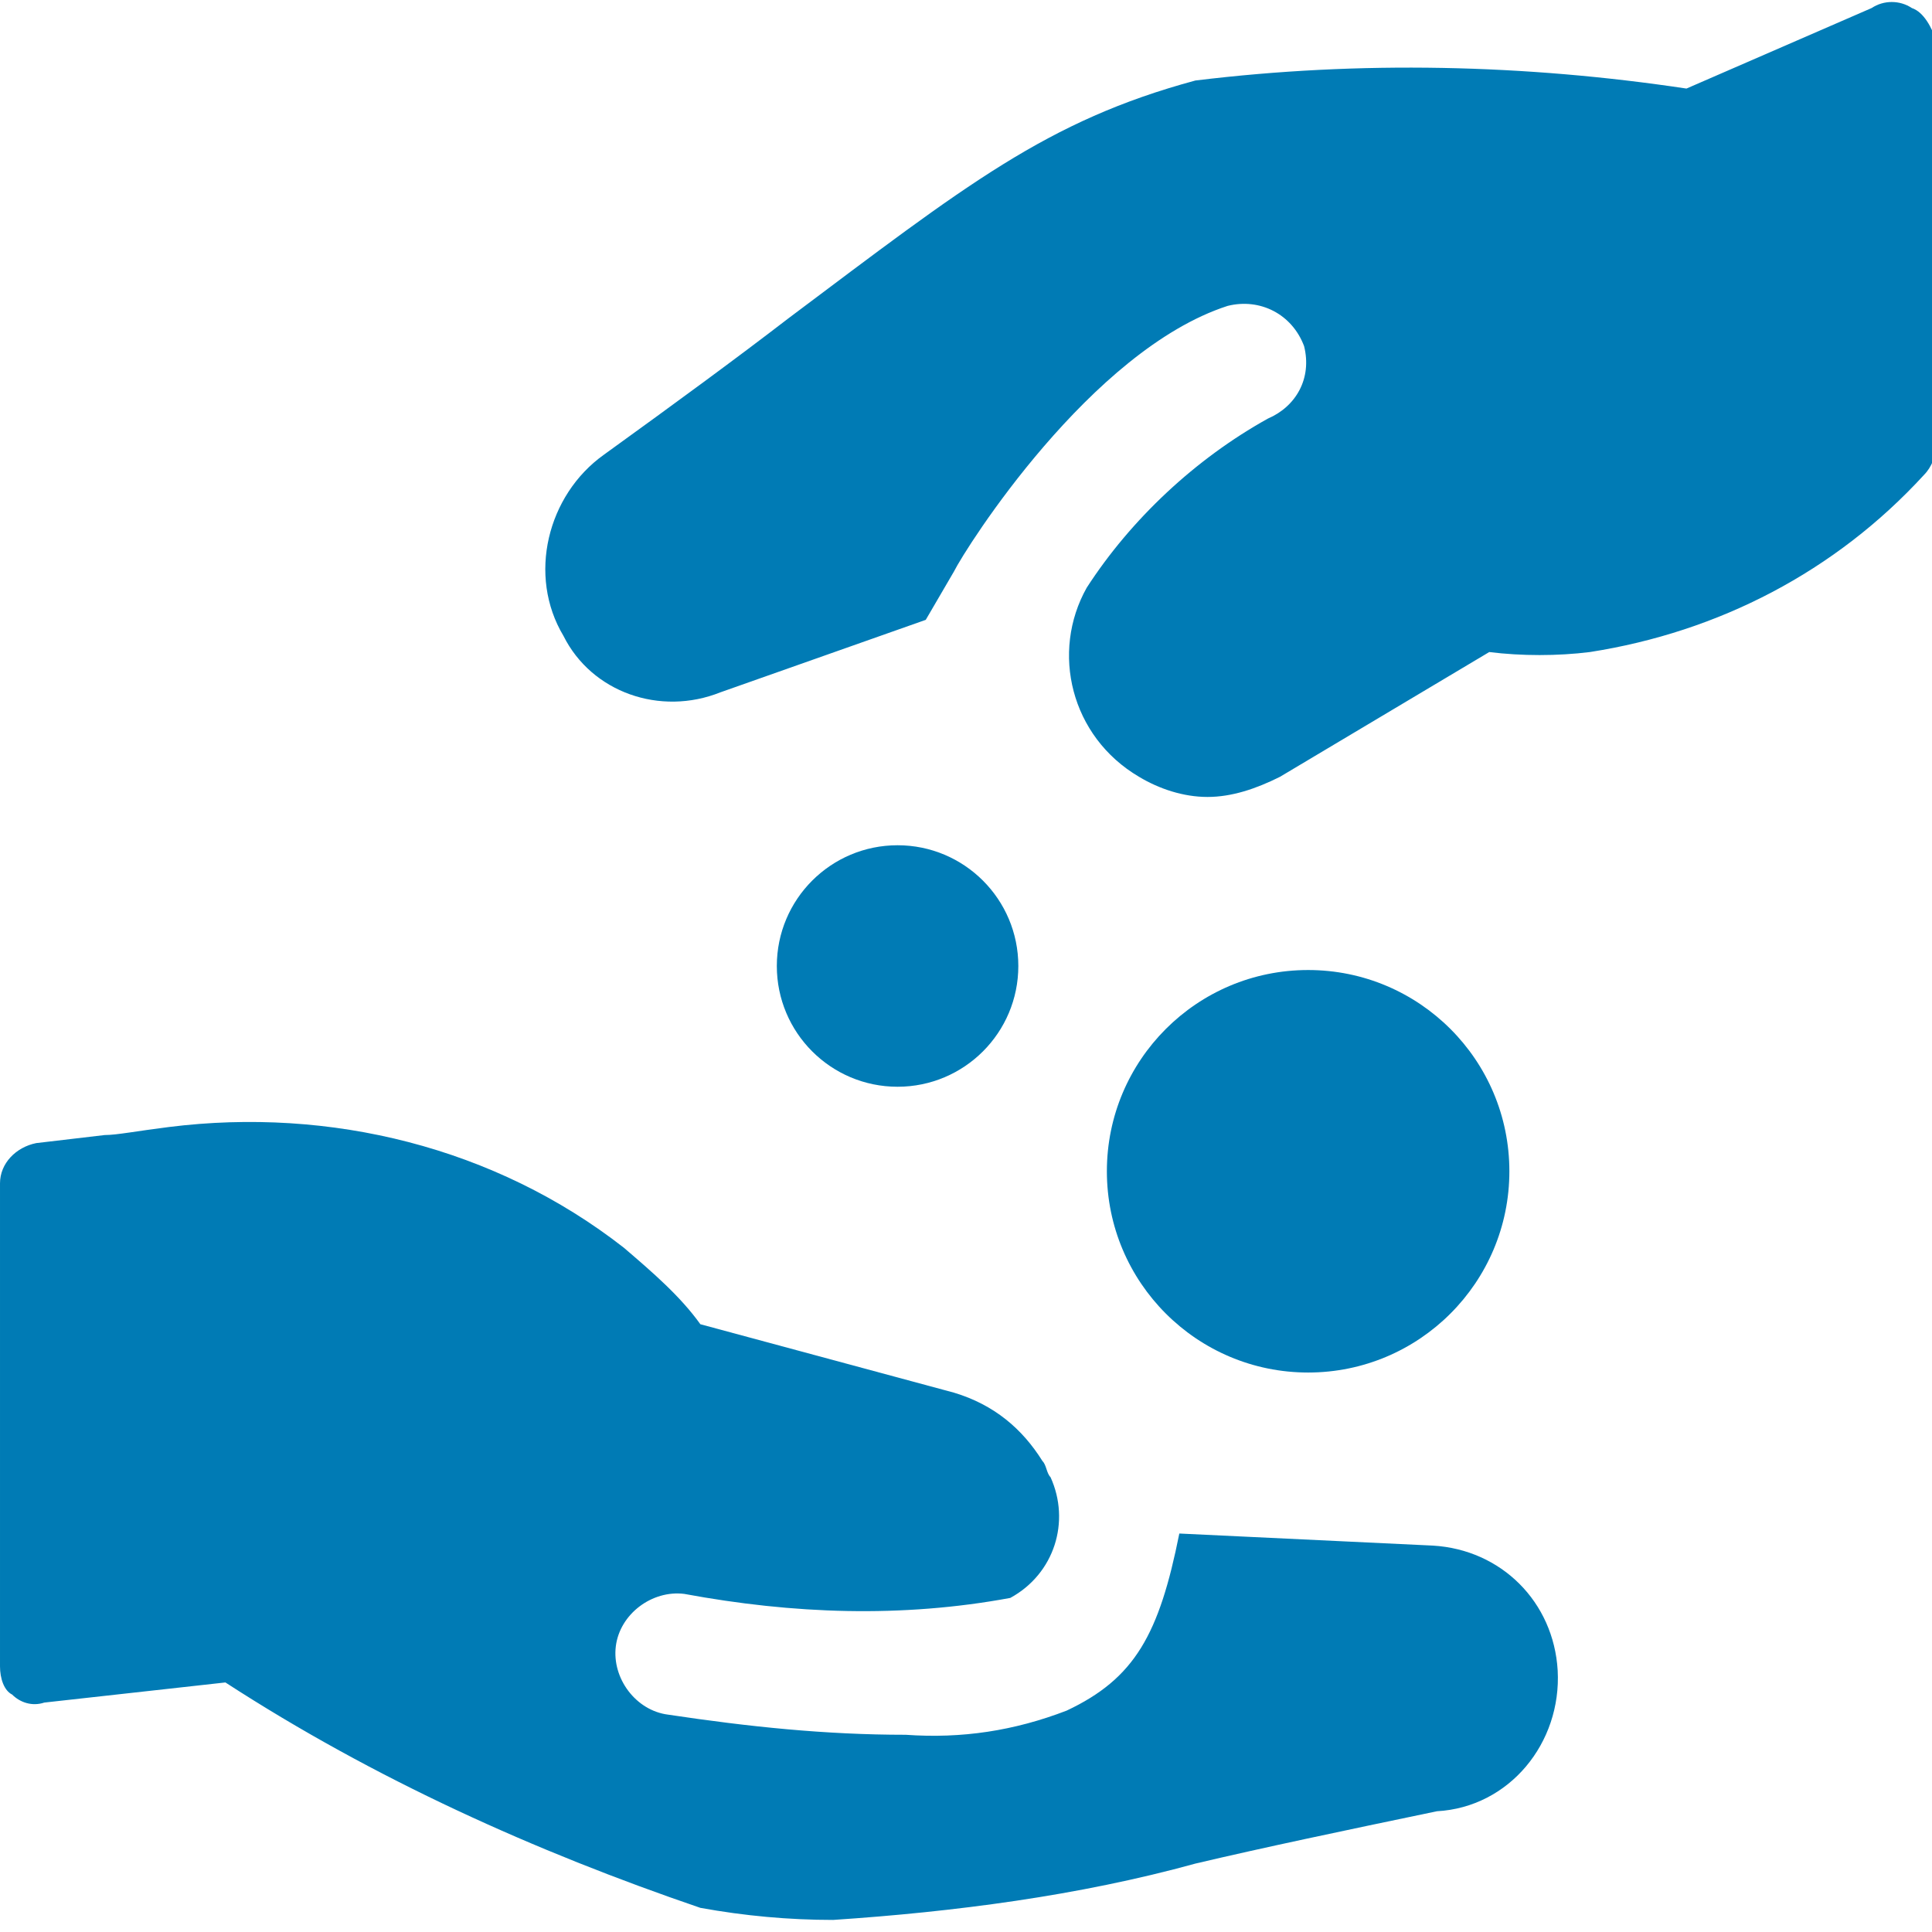
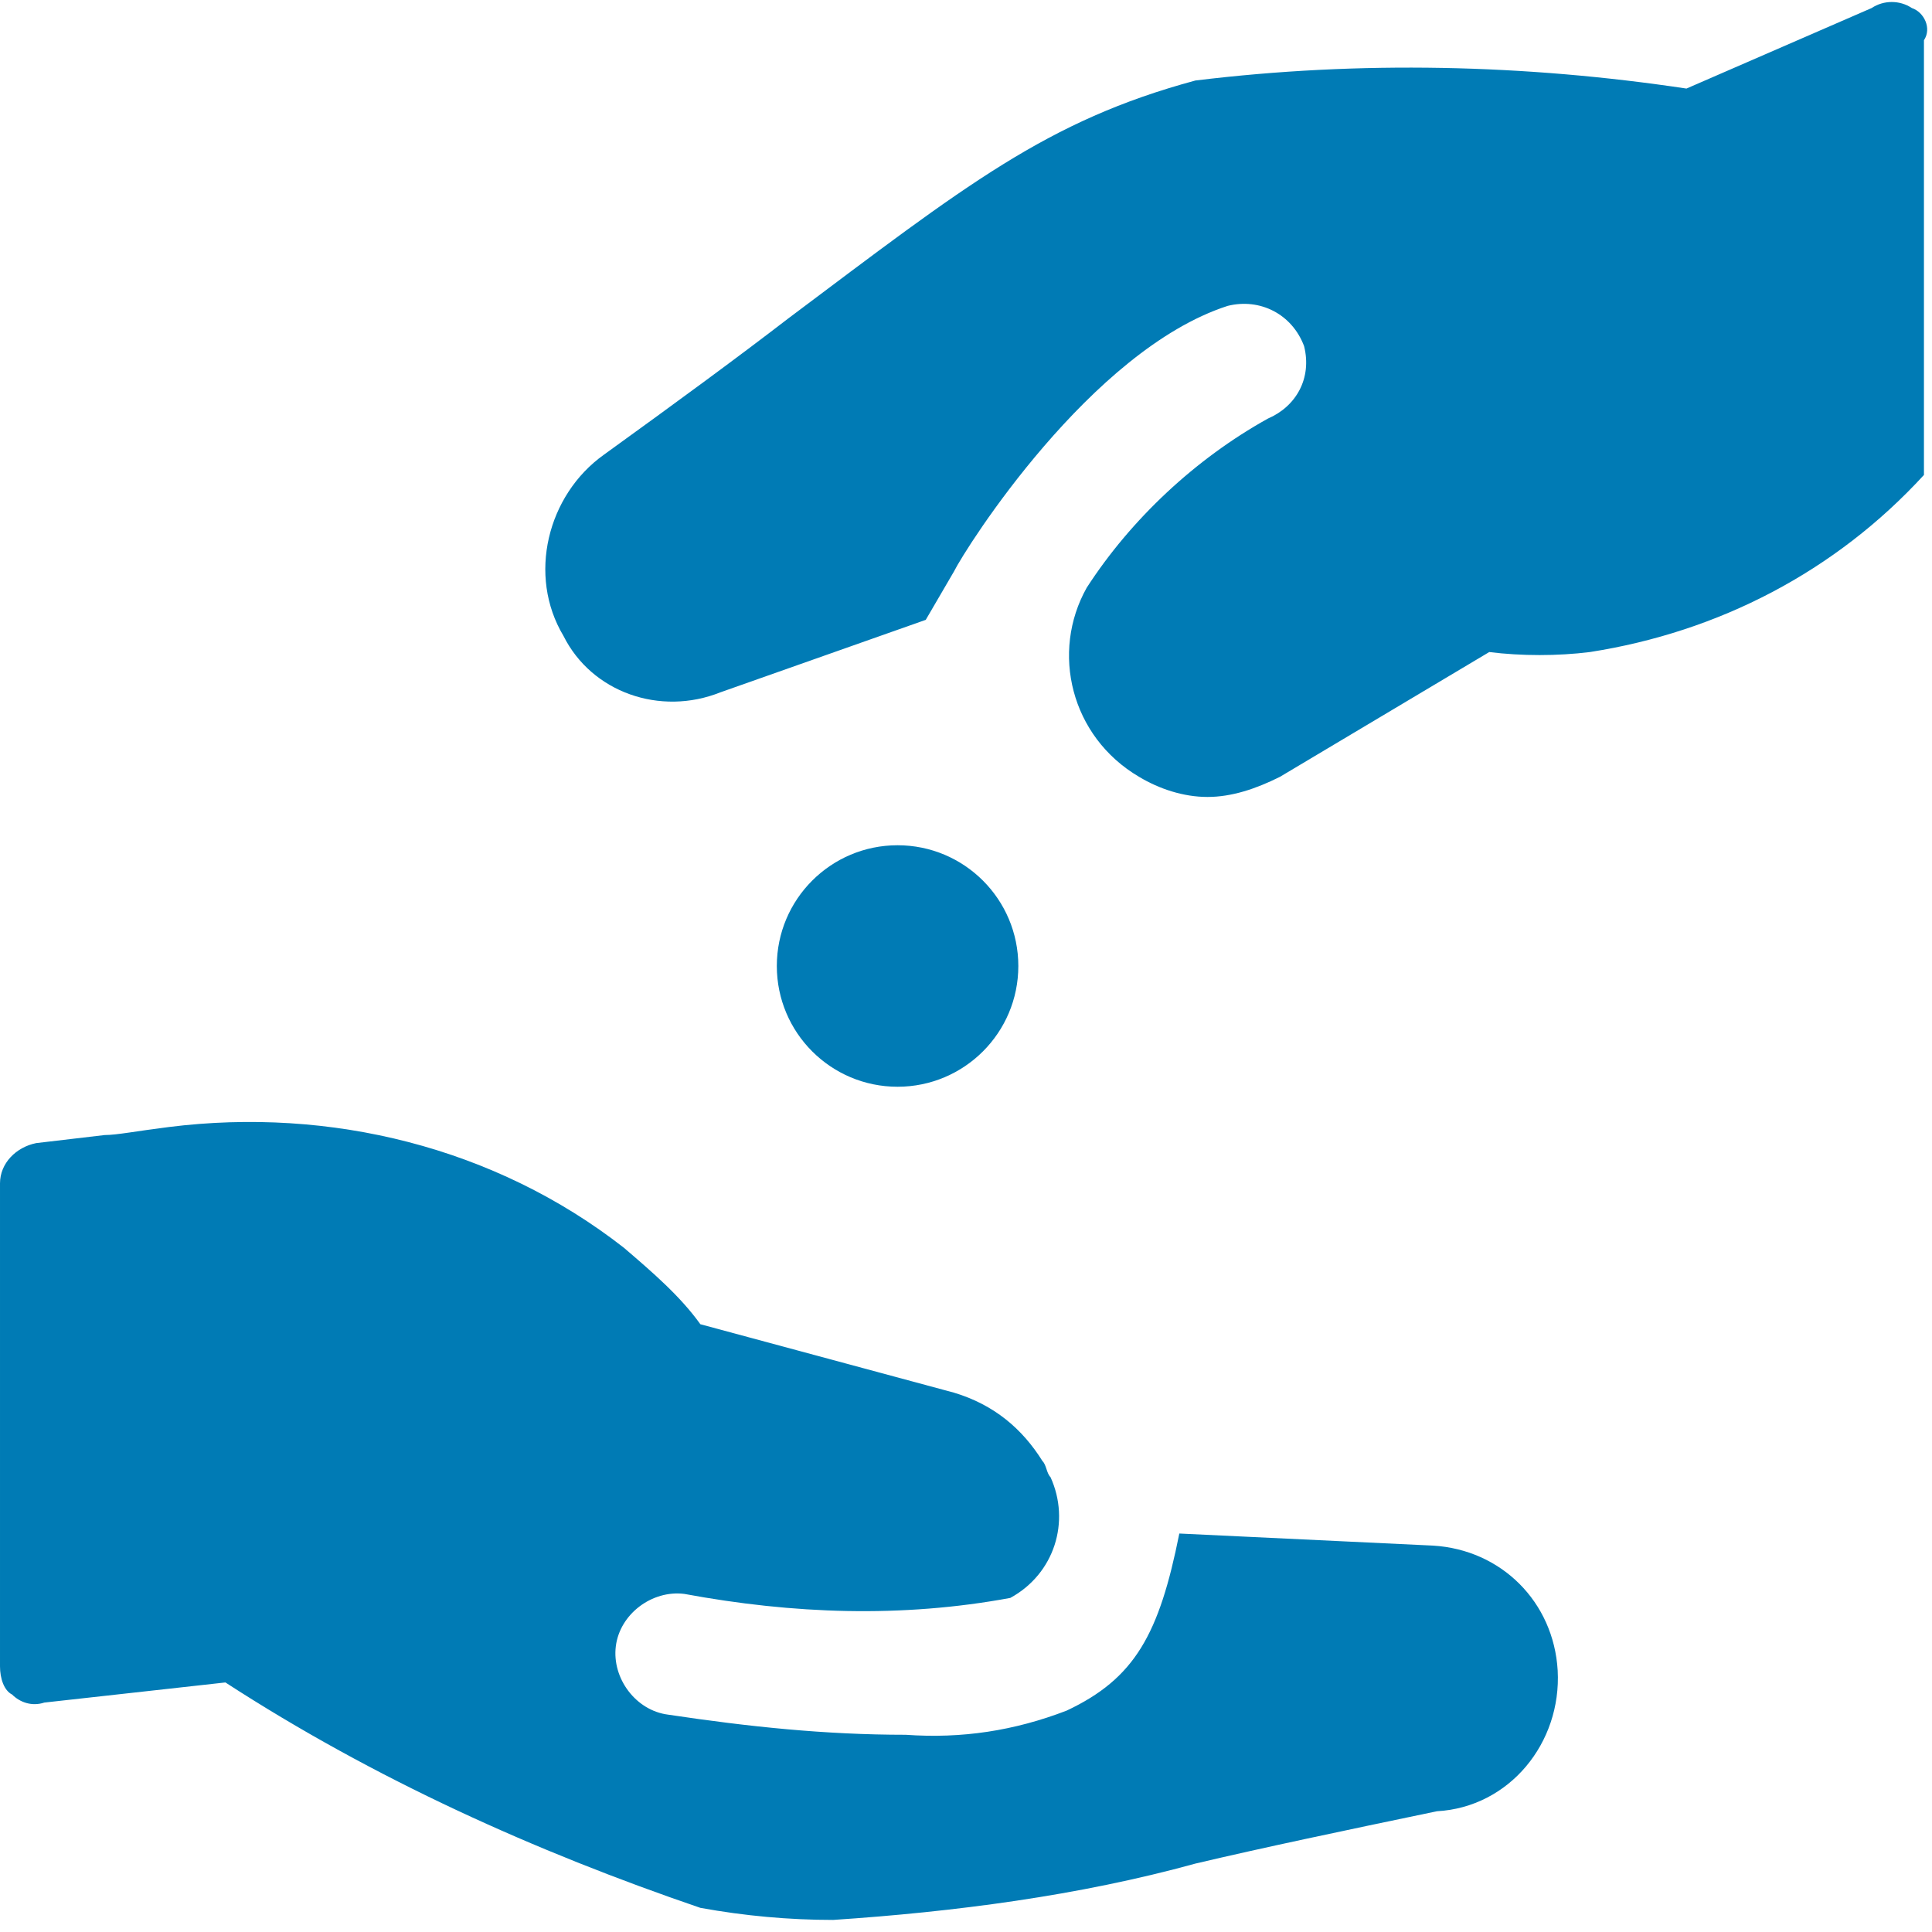
<svg xmlns="http://www.w3.org/2000/svg" version="1.1" id="Ebene_1" x="0px" y="0px" viewBox="0 0 48 48" style="enable-background:new 0 0 48 48;" xml:space="preserve">
  <style type="text/css">
	.st0{fill:#007BB5;}
</style>
  <g>
-     <circle class="st0" cx="32.5" cy="29.1" r="5" />
    <circle class="st0" cx="22.3" cy="24" r="3" />
-     <path class="st0" d="M47.5,0.2c-0.3-0.2-0.7-0.2-1,0l-4.6,2c-4-0.6-8.1-0.7-12.2-0.2C26,3,24,4.6,19.6,7.9c-1.3,1-2.8,2.1-4.6,3.4   c-1.4,1-1.9,3-1,4.5c0.7,1.4,2.4,2,3.9,1.4l5.1-1.8l0.7-1.2c0.3-0.6,3.4-5.5,6.8-6.6c0.8-0.2,1.6,0.2,1.9,1   c0.2,0.8-0.2,1.5-0.9,1.8c-1.8,1-3.4,2.5-4.5,4.2c-0.9,1.6-0.4,3.7,1.3,4.7c0.5,0.3,1.1,0.5,1.7,0.5s1.2-0.2,1.8-0.5l5.2-3.1   c0.8,0.1,1.7,0.1,2.5,0c3.2-0.5,6.1-2,8.3-4.4c0.2-0.2,0.3-0.5,0.3-0.7V1C48,0.7,47.8,0.3,47.5,0.2z" />
+     <path class="st0" d="M47.5,0.2c-0.3-0.2-0.7-0.2-1,0l-4.6,2c-4-0.6-8.1-0.7-12.2-0.2C26,3,24,4.6,19.6,7.9c-1.3,1-2.8,2.1-4.6,3.4   c-1.4,1-1.9,3-1,4.5c0.7,1.4,2.4,2,3.9,1.4l5.1-1.8l0.7-1.2c0.3-0.6,3.4-5.5,6.8-6.6c0.8-0.2,1.6,0.2,1.9,1   c0.2,0.8-0.2,1.5-0.9,1.8c-1.8,1-3.4,2.5-4.5,4.2c-0.9,1.6-0.4,3.7,1.3,4.7c0.5,0.3,1.1,0.5,1.7,0.5s1.2-0.2,1.8-0.5l5.2-3.1   c0.8,0.1,1.7,0.1,2.5,0c3.2-0.5,6.1-2,8.3-4.4V1C48,0.7,47.8,0.3,47.5,0.2z" />
    <path class="st0" d="M38.7,41.5c-0.1-1.7-1.4-3-3.1-3.1l-6.3-0.3c-0.5,2.5-1.1,3.6-2.8,4.4c-1.3,0.5-2.6,0.7-4,0.6   c-2,0-3.9-0.2-5.9-0.5c-0.8-0.1-1.4-0.9-1.3-1.7c0.1-0.8,0.9-1.4,1.7-1.3l0,0c2.7,0.5,5.4,0.6,8.1,0.1c1.1-0.6,1.5-1.9,1-3   c-0.1-0.1-0.1-0.3-0.2-0.4c-0.5-0.8-1.2-1.4-2.2-1.7l-6.3-1.7c-0.5-0.7-1.2-1.3-1.9-1.9c-3.2-2.5-7.3-3.5-11.3-3   c-0.8,0.1-1.3,0.2-1.6,0.2l0,0l-1.7,0.2c-0.5,0.1-0.9,0.5-0.9,1v12c0,0.3,0.1,0.6,0.3,0.7c0.2,0.2,0.5,0.3,0.8,0.2l4.5-0.5   c3.7,2.4,7.7,4.2,11.8,5.6c1.1,0.2,2.2,0.3,3.3,0.3c3-0.2,6.1-0.6,9-1.4c1.7-0.4,3.6-0.8,6-1.3C37.5,44.9,38.8,43.3,38.7,41.5z" />
  </g>
</svg>